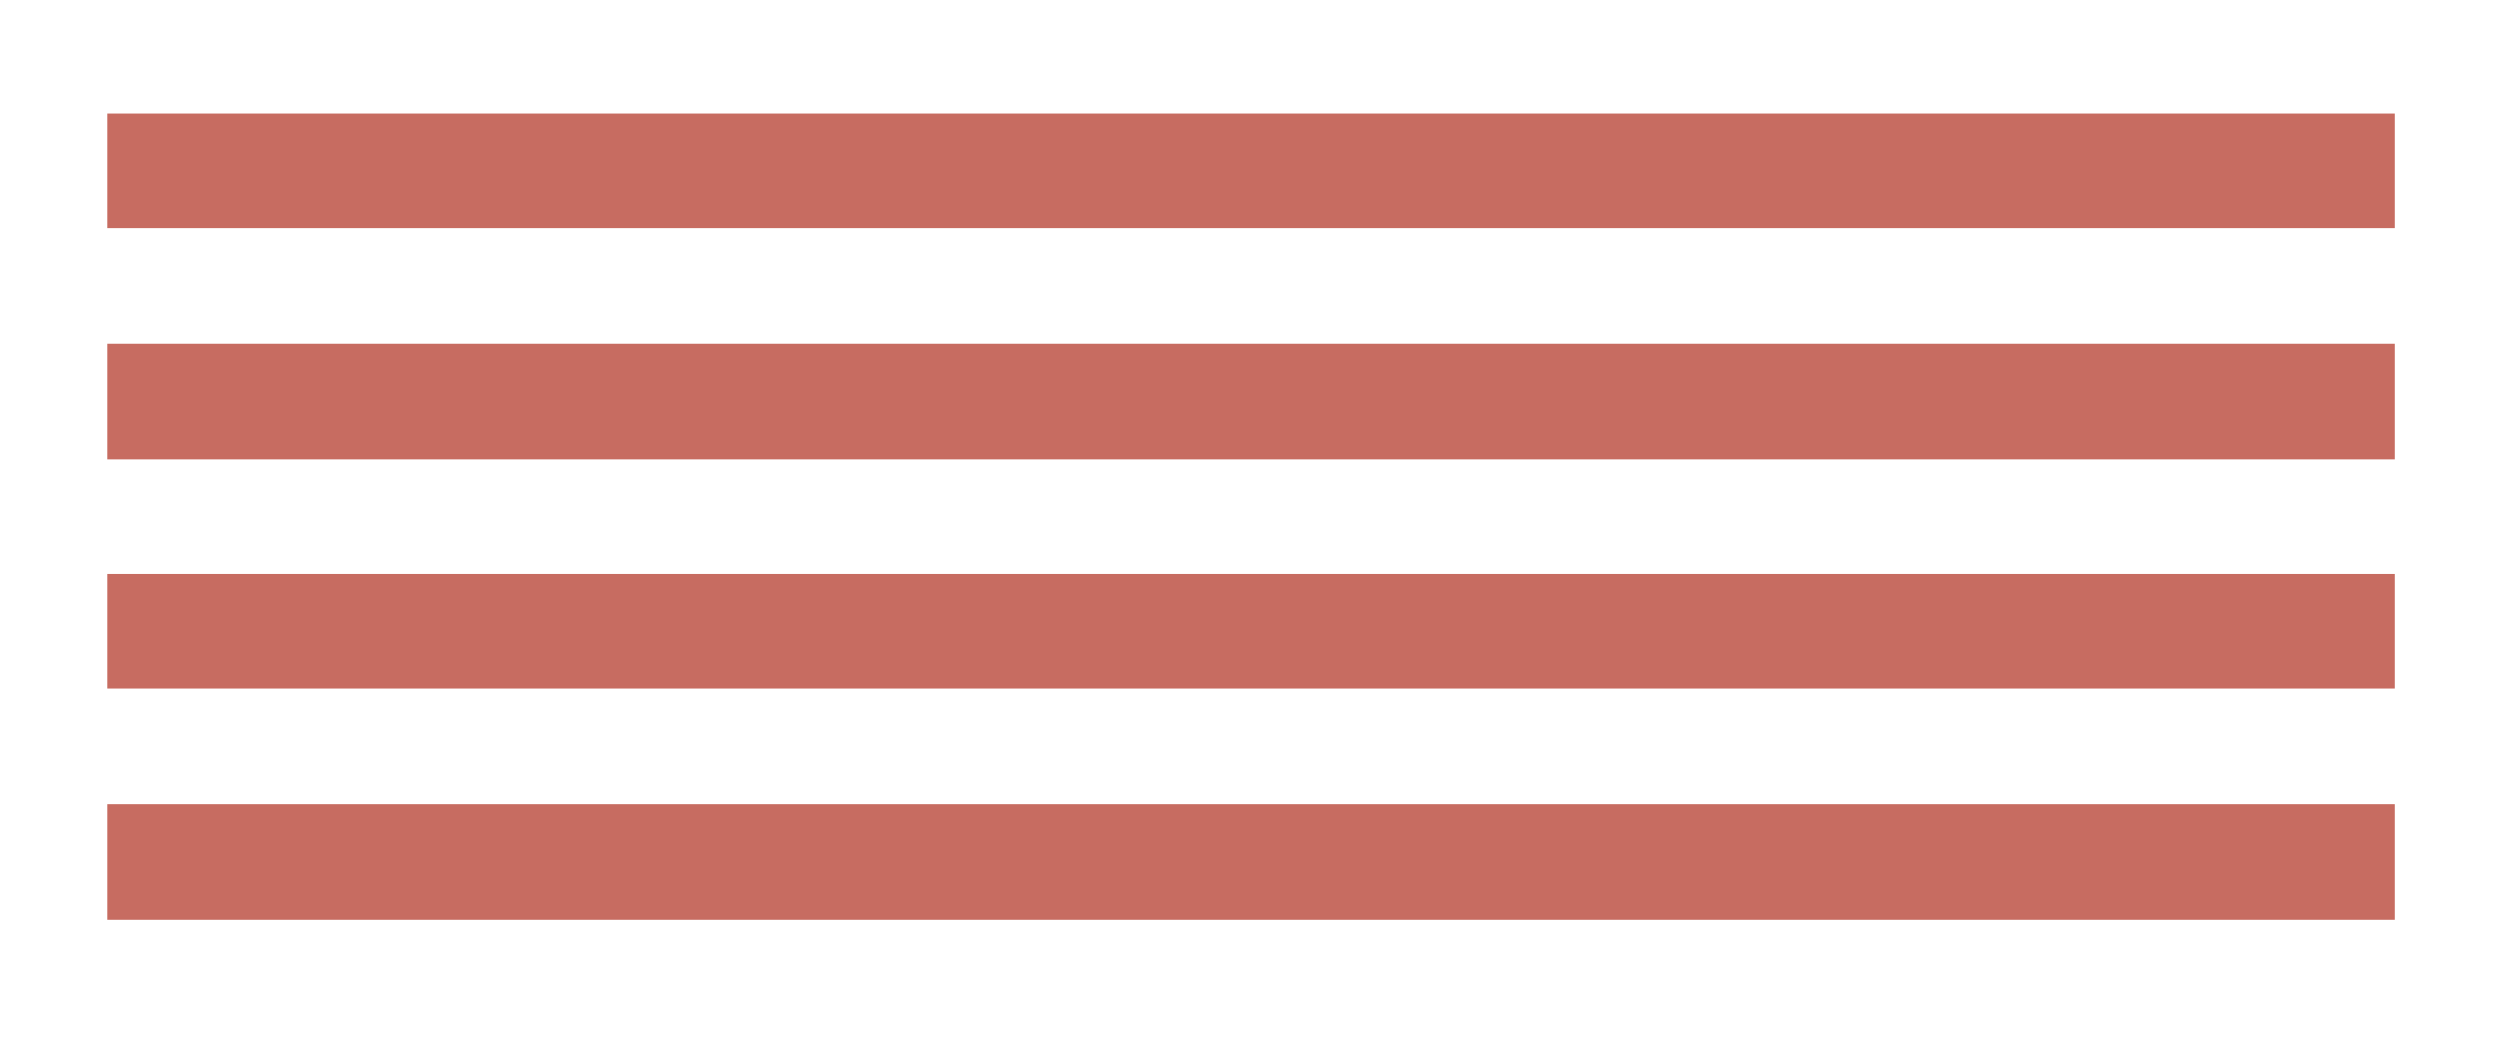
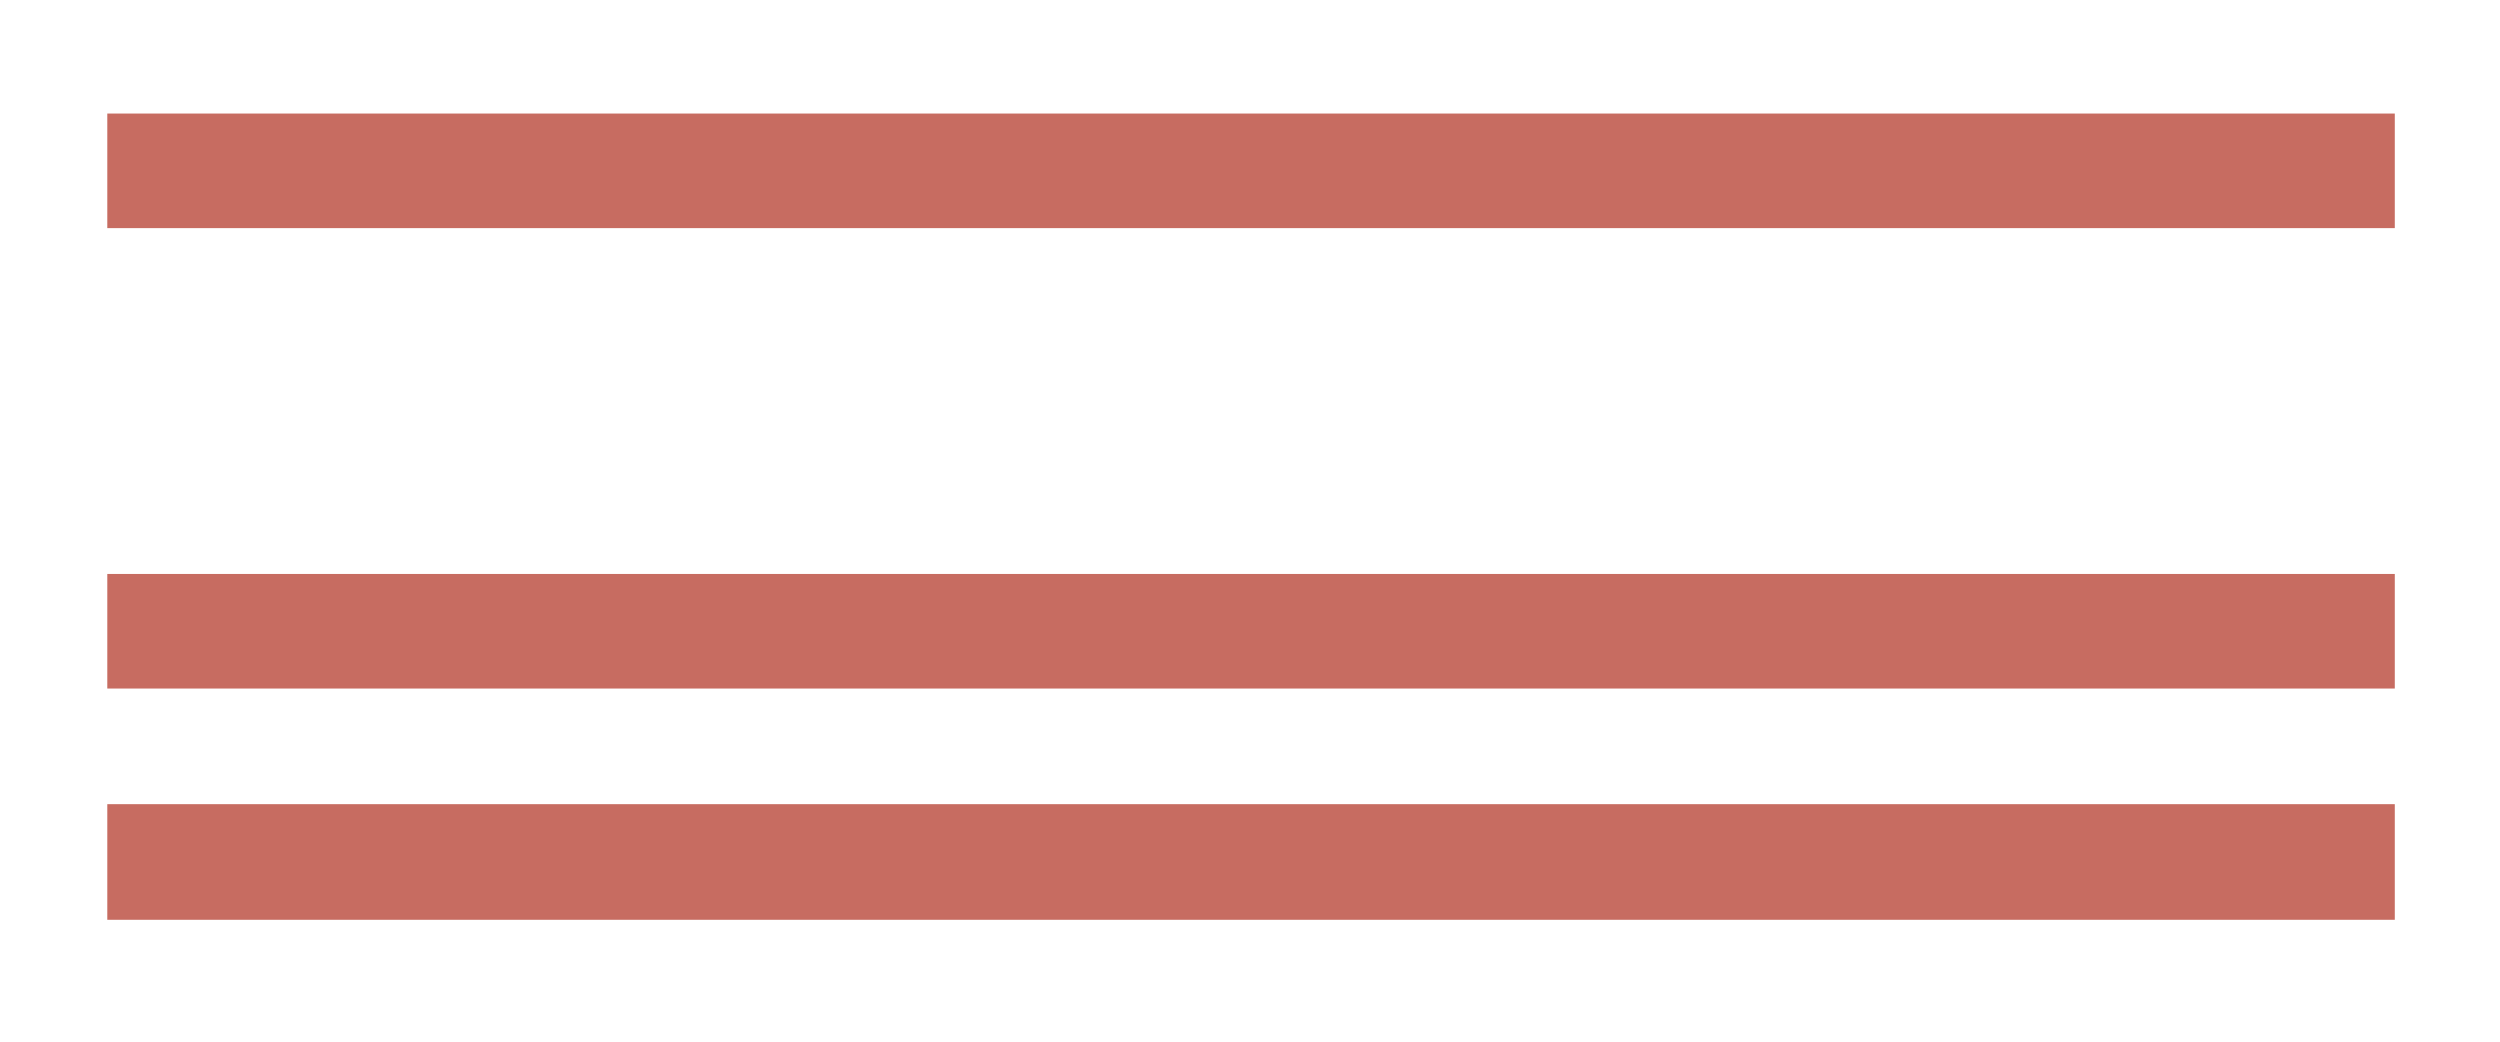
<svg xmlns="http://www.w3.org/2000/svg" id="Layer_1" data-name="Layer 1" viewBox="0 0 24 10">
  <defs>
    <style>.cls-1{fill:#c76c61;}</style>
  </defs>
  <title>Melisande_Menu_Graphic</title>
-   <rect class="cls-1" x="1.03" y="3.3" width="21.96" height="1.11" />
  <rect class="cls-1" x="1.03" y="1.09" width="21.96" height="1.1" />
  <rect class="cls-1" x="1.03" y="7.72" width="21.96" height="1.11" />
  <rect class="cls-1" x="1.03" y="5.51" width="21.96" height="1.1" />
</svg>